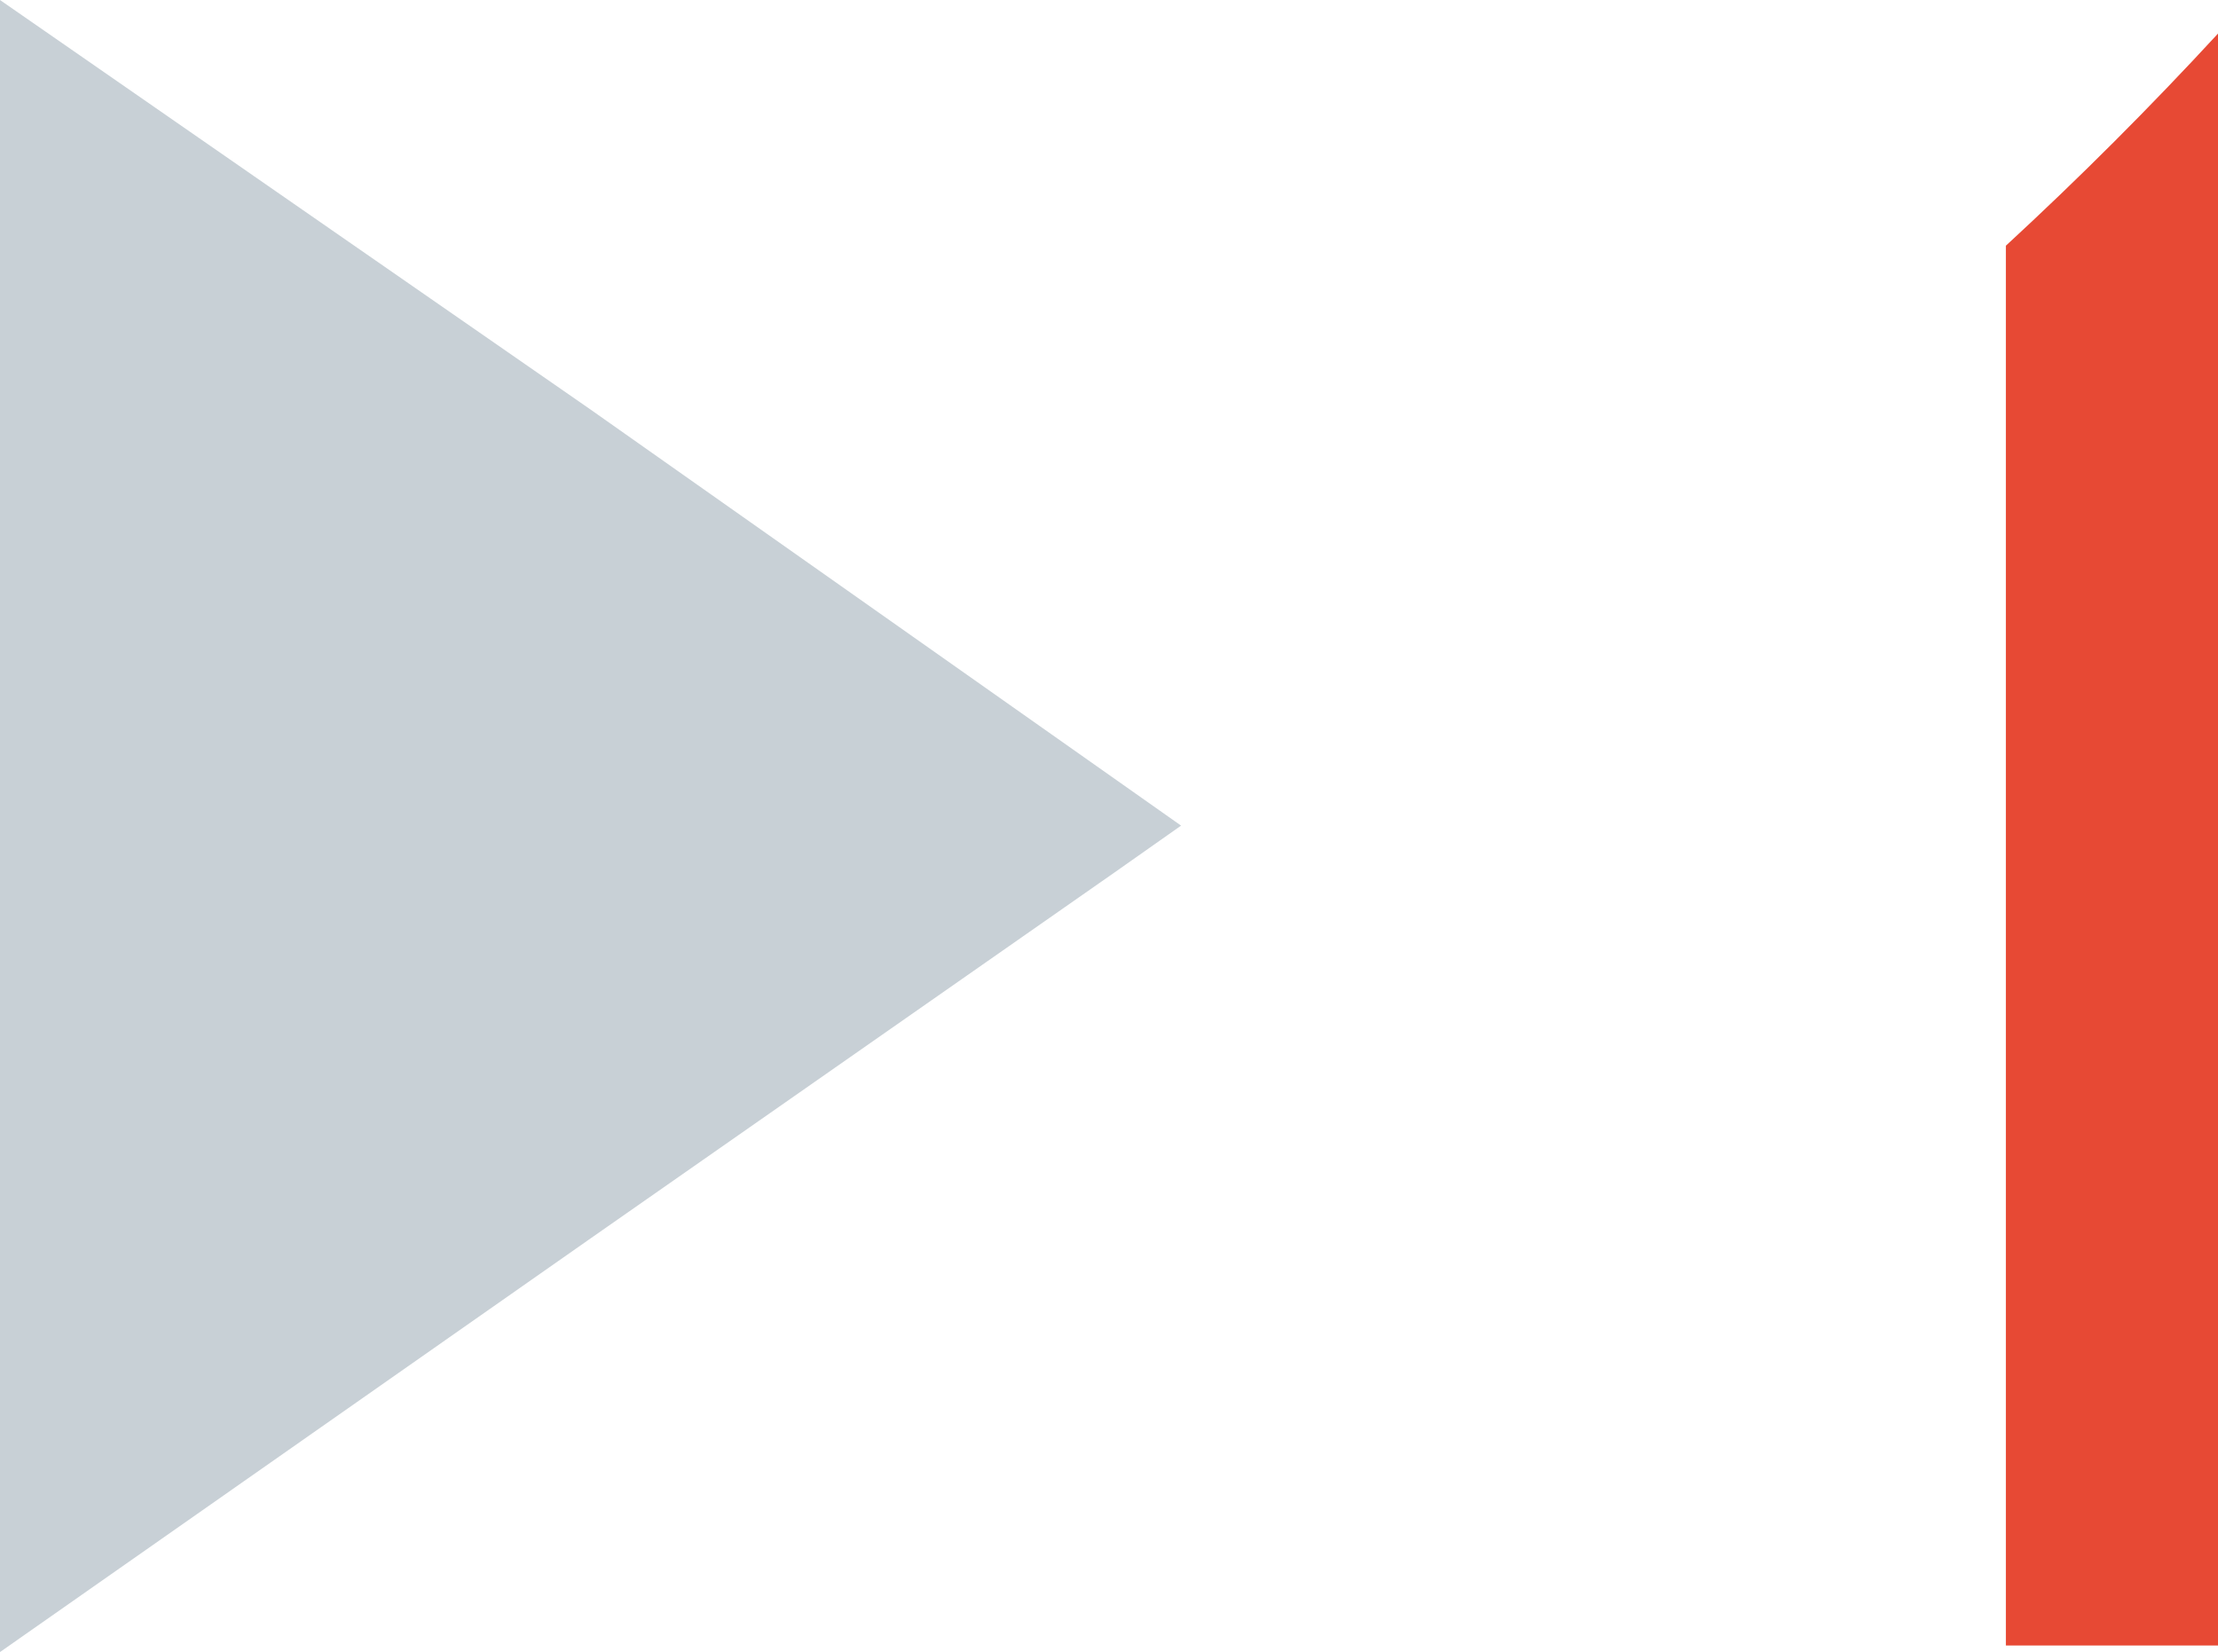
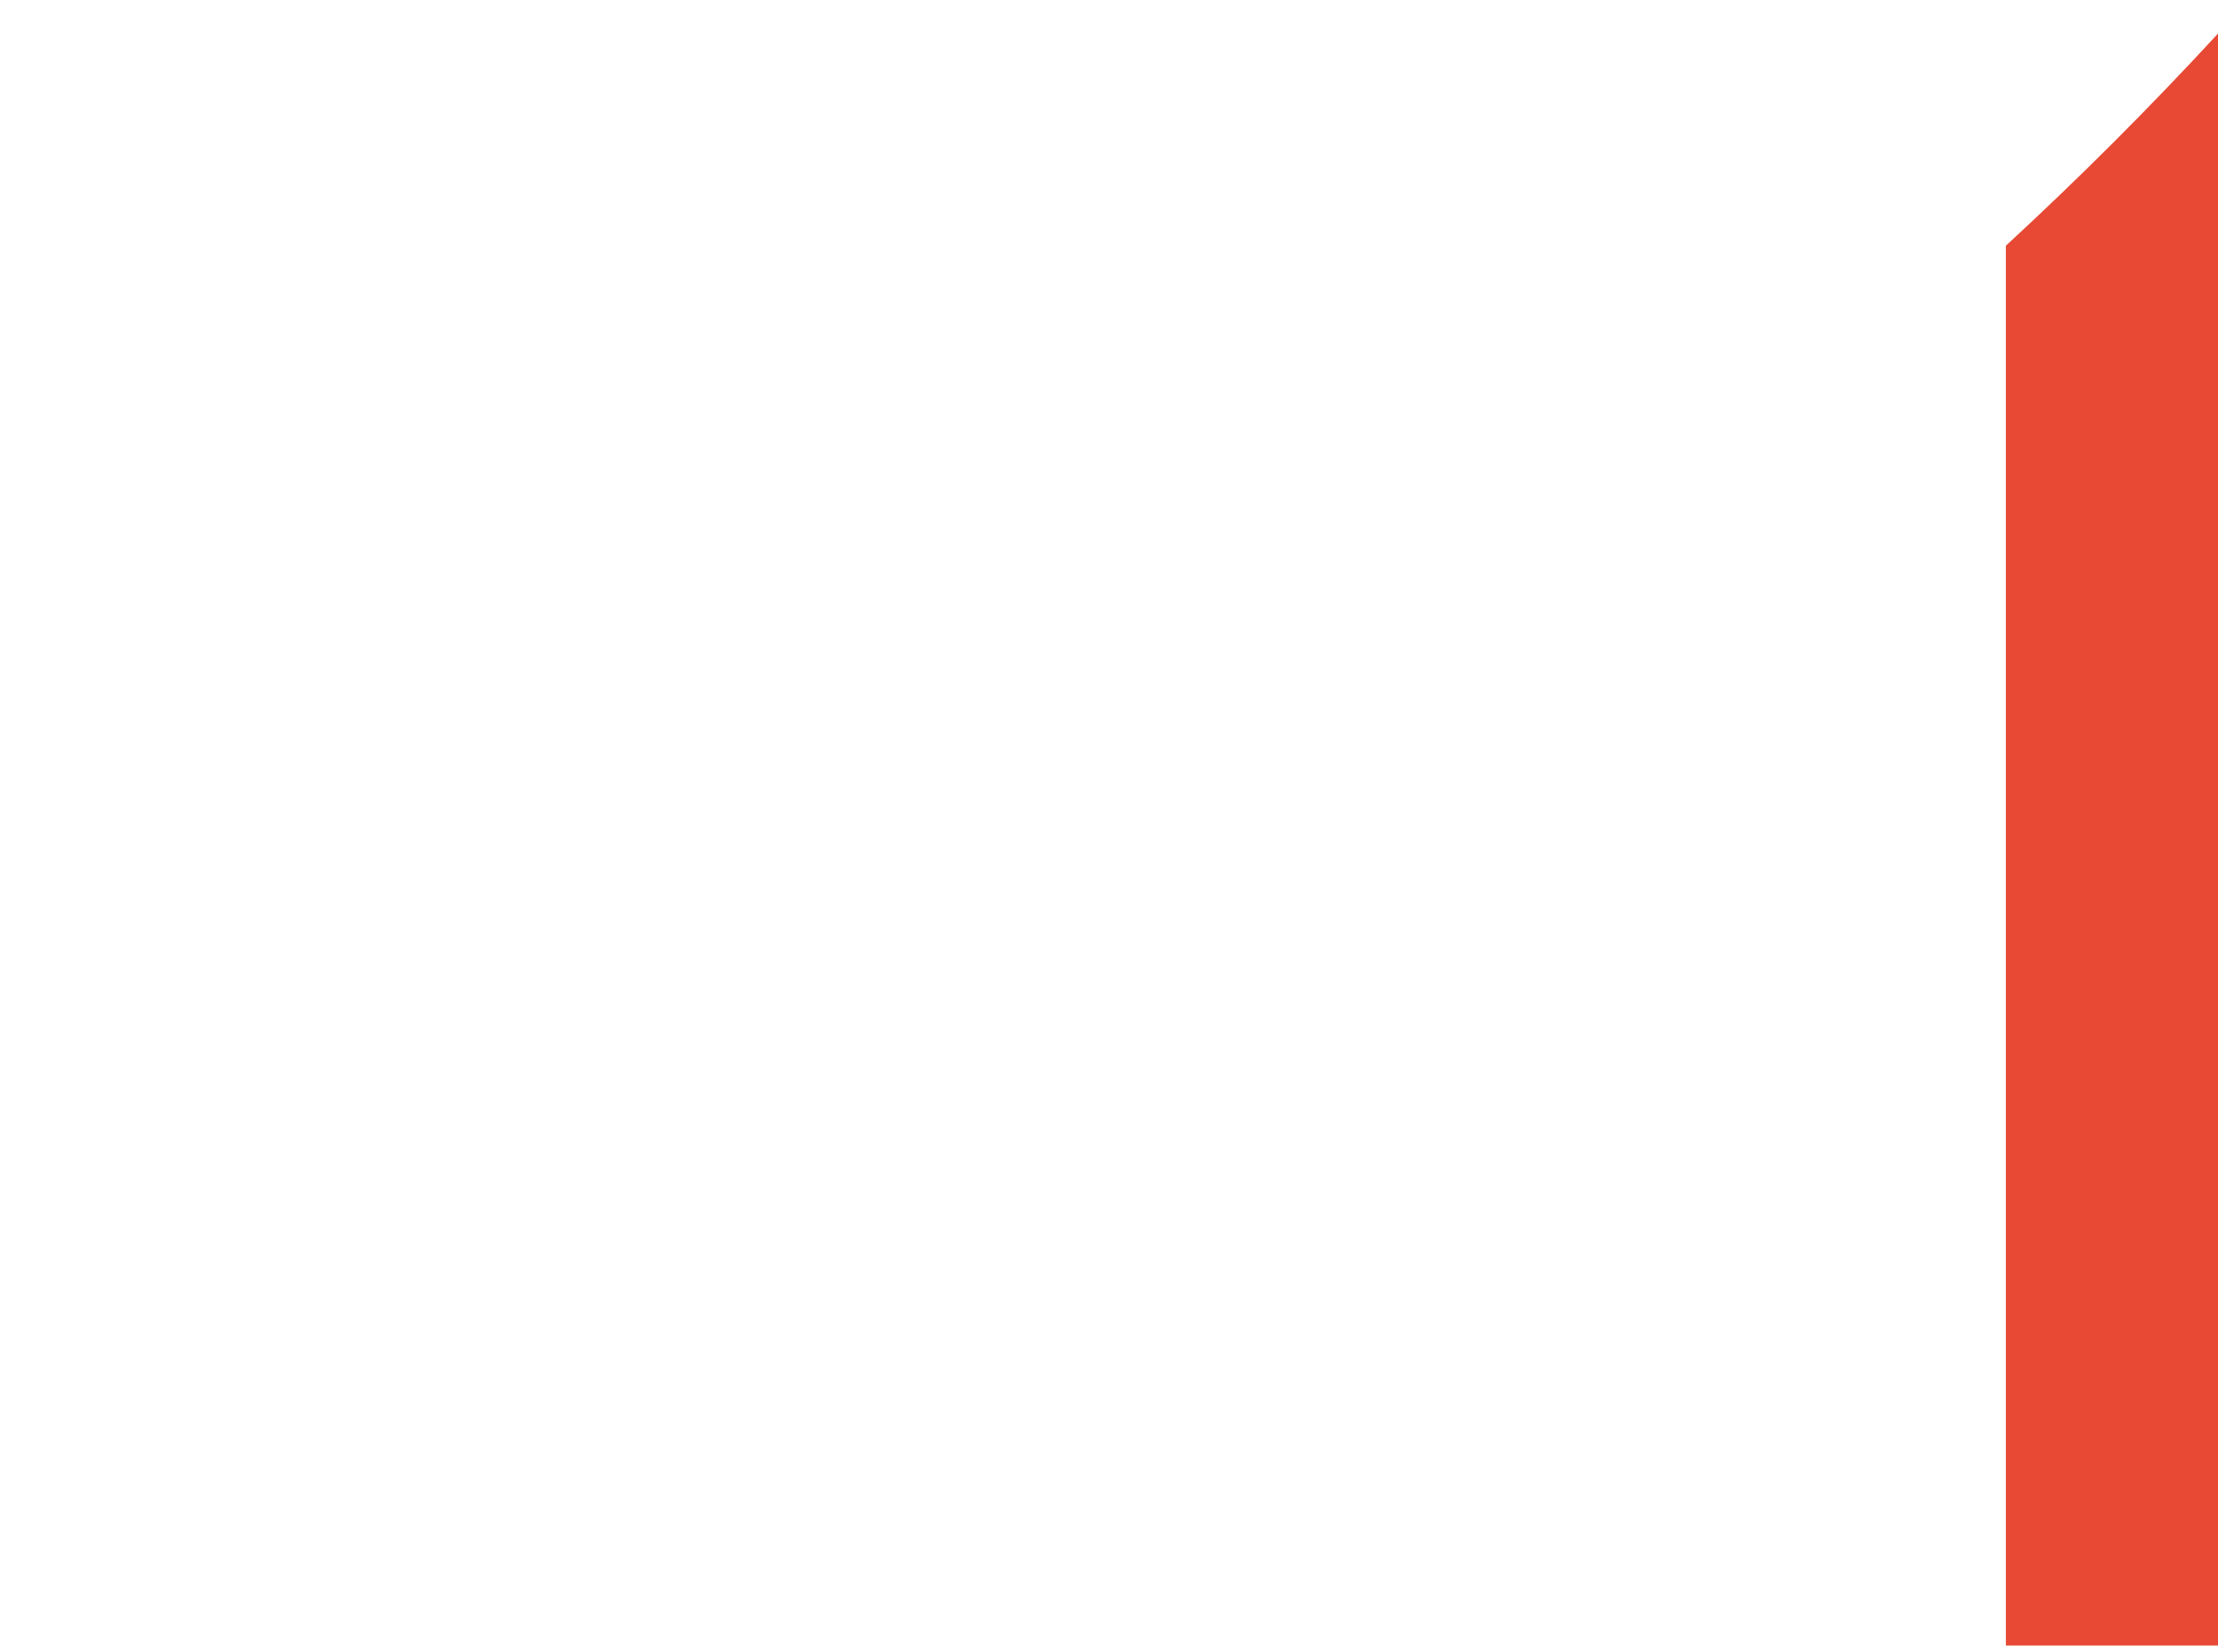
<svg xmlns="http://www.w3.org/2000/svg" id="Ebene_2" data-name="Ebene 2" viewBox="0 0 27.08 20.17">
  <defs>
    <style> .cls-1 { fill: #e74934; } .cls-2 { fill: #c8d0d6; } </style>
  </defs>
  <g id="Ebene_1-2" data-name="Ebene 1">
    <g id="Ebene_2-2" data-name="Ebene 2">
      <g id="Ebene_8" data-name="Ebene 8">
        <path class="cls-1" d="M27.08.41v19.68h-2.59V3c.9-.83,1.76-1.69,2.59-2.59Z" />
-         <polygon class="cls-2" points="7.21 5 0 0 0 15.27 0 20.17 7.21 15.12 13.61 10.65 14.42 10.08 7.21 5" />
      </g>
    </g>
  </g>
</svg>